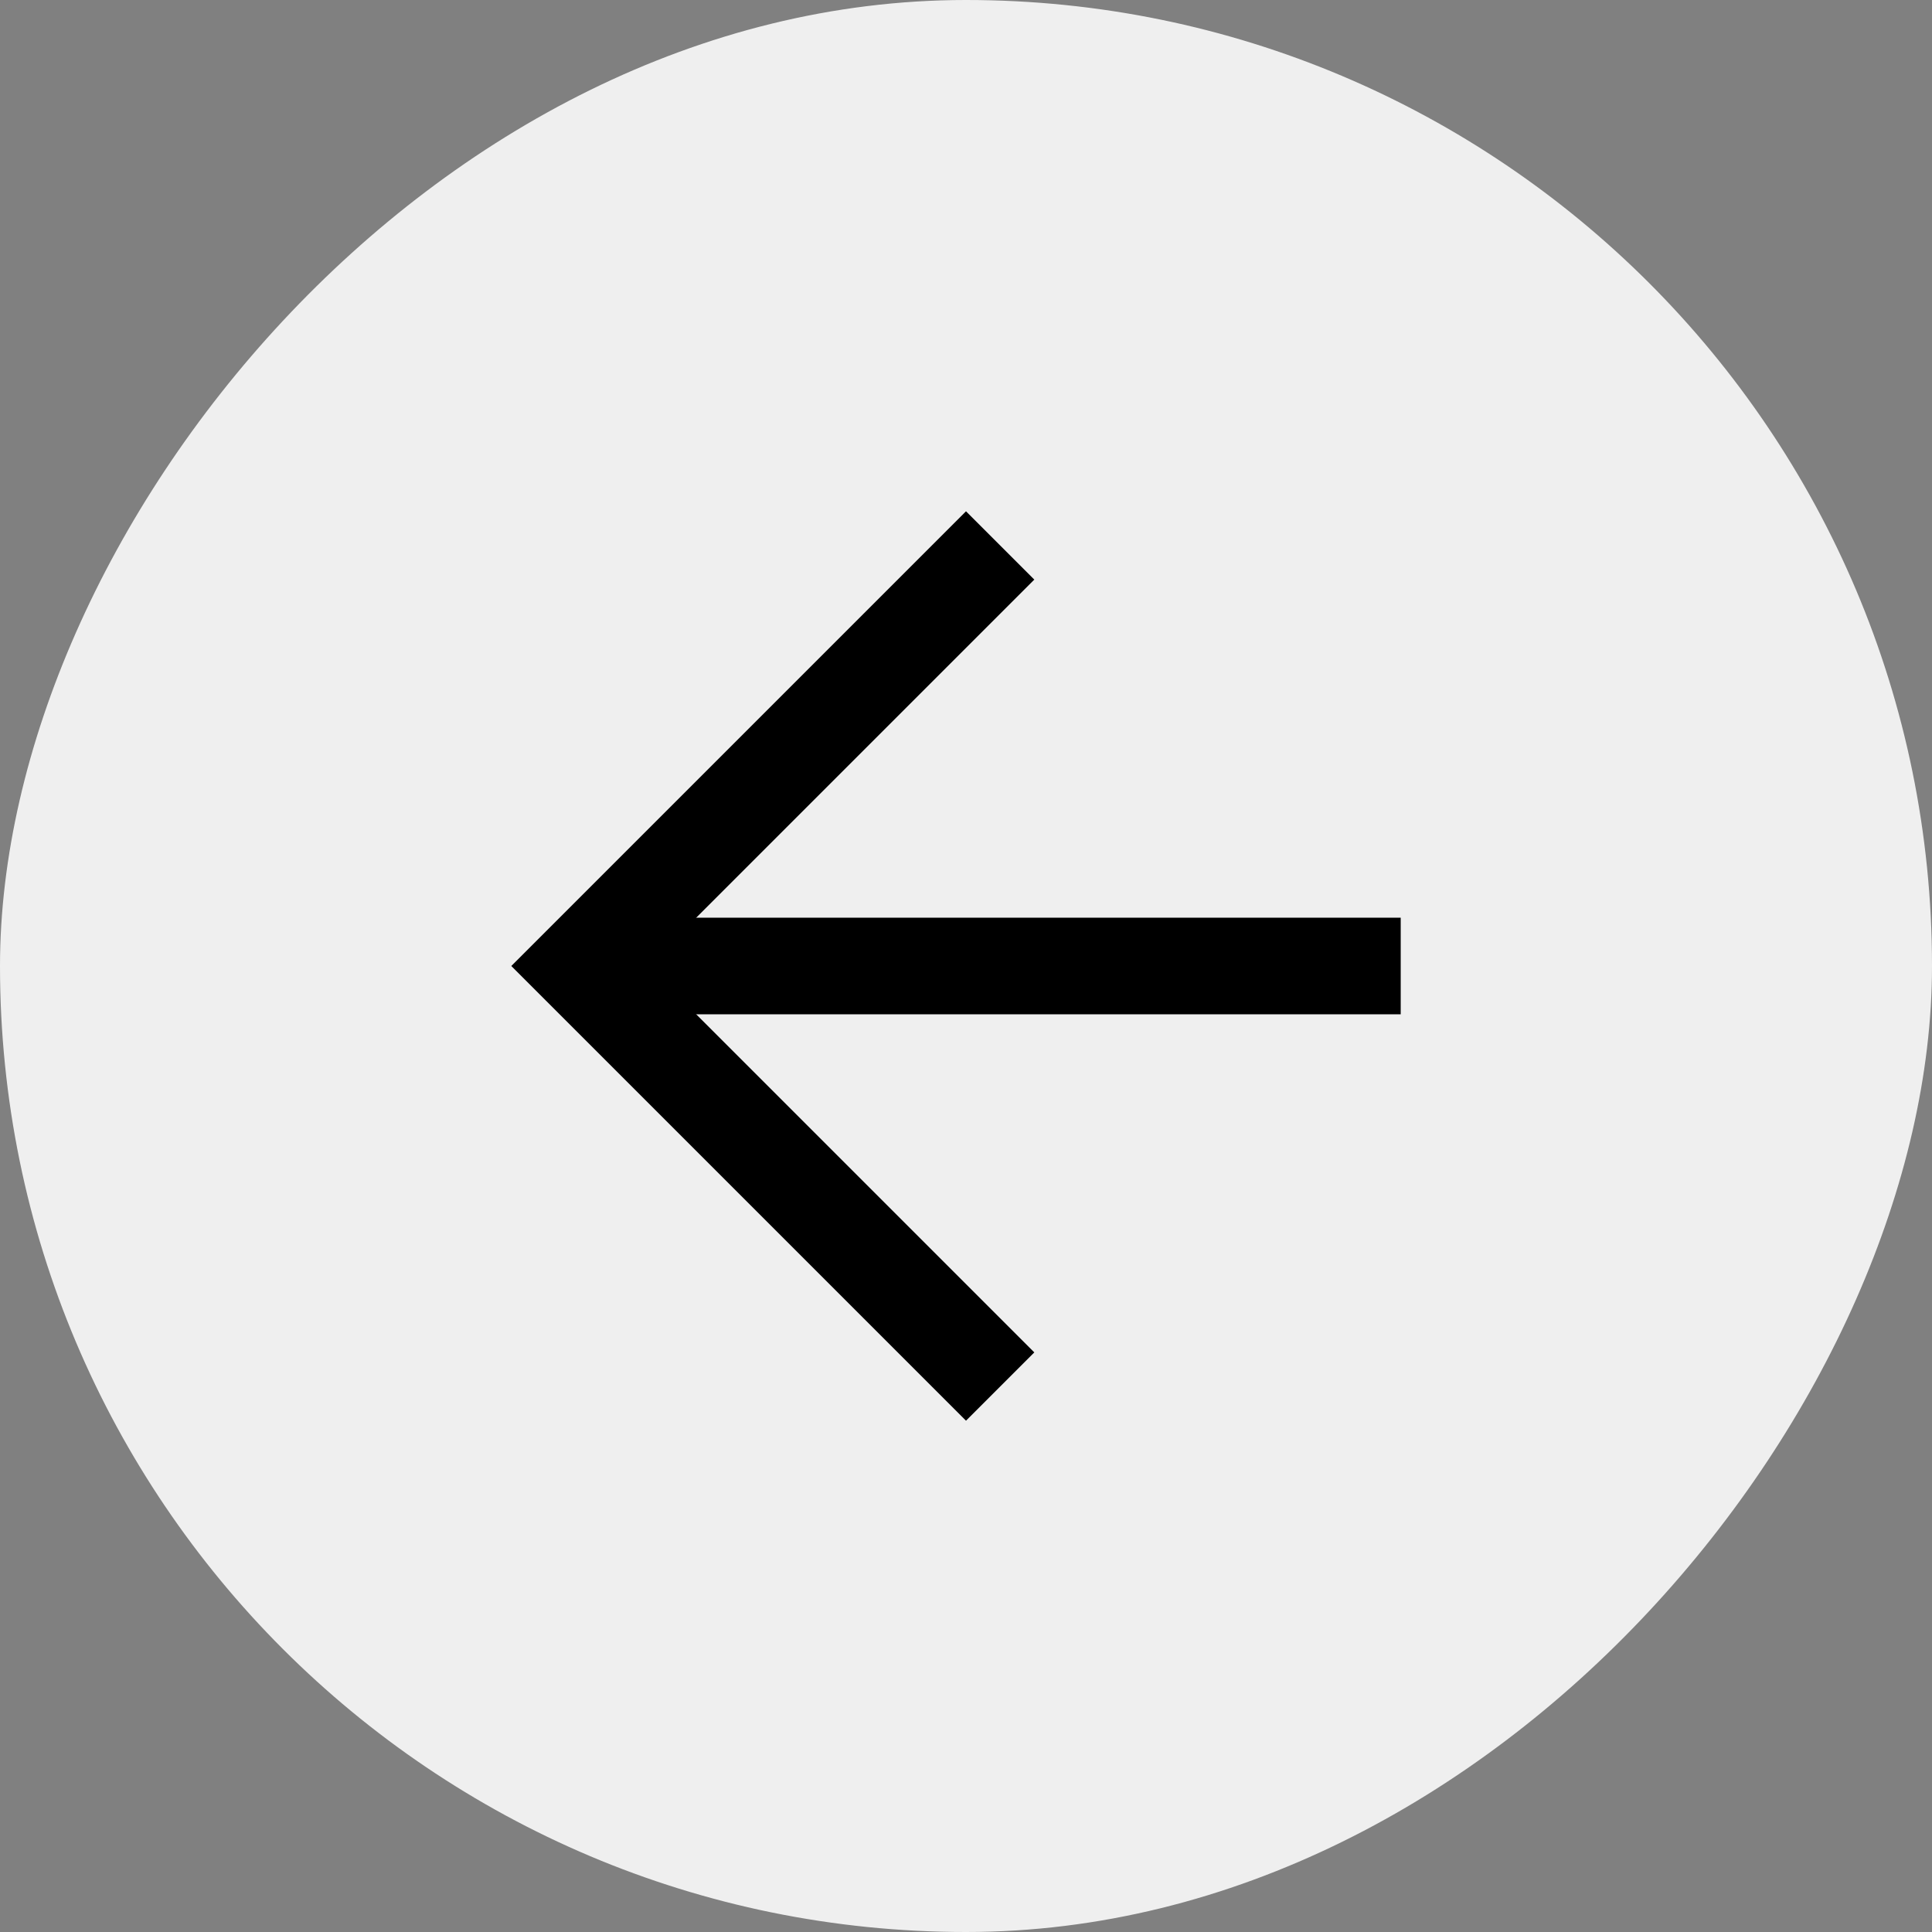
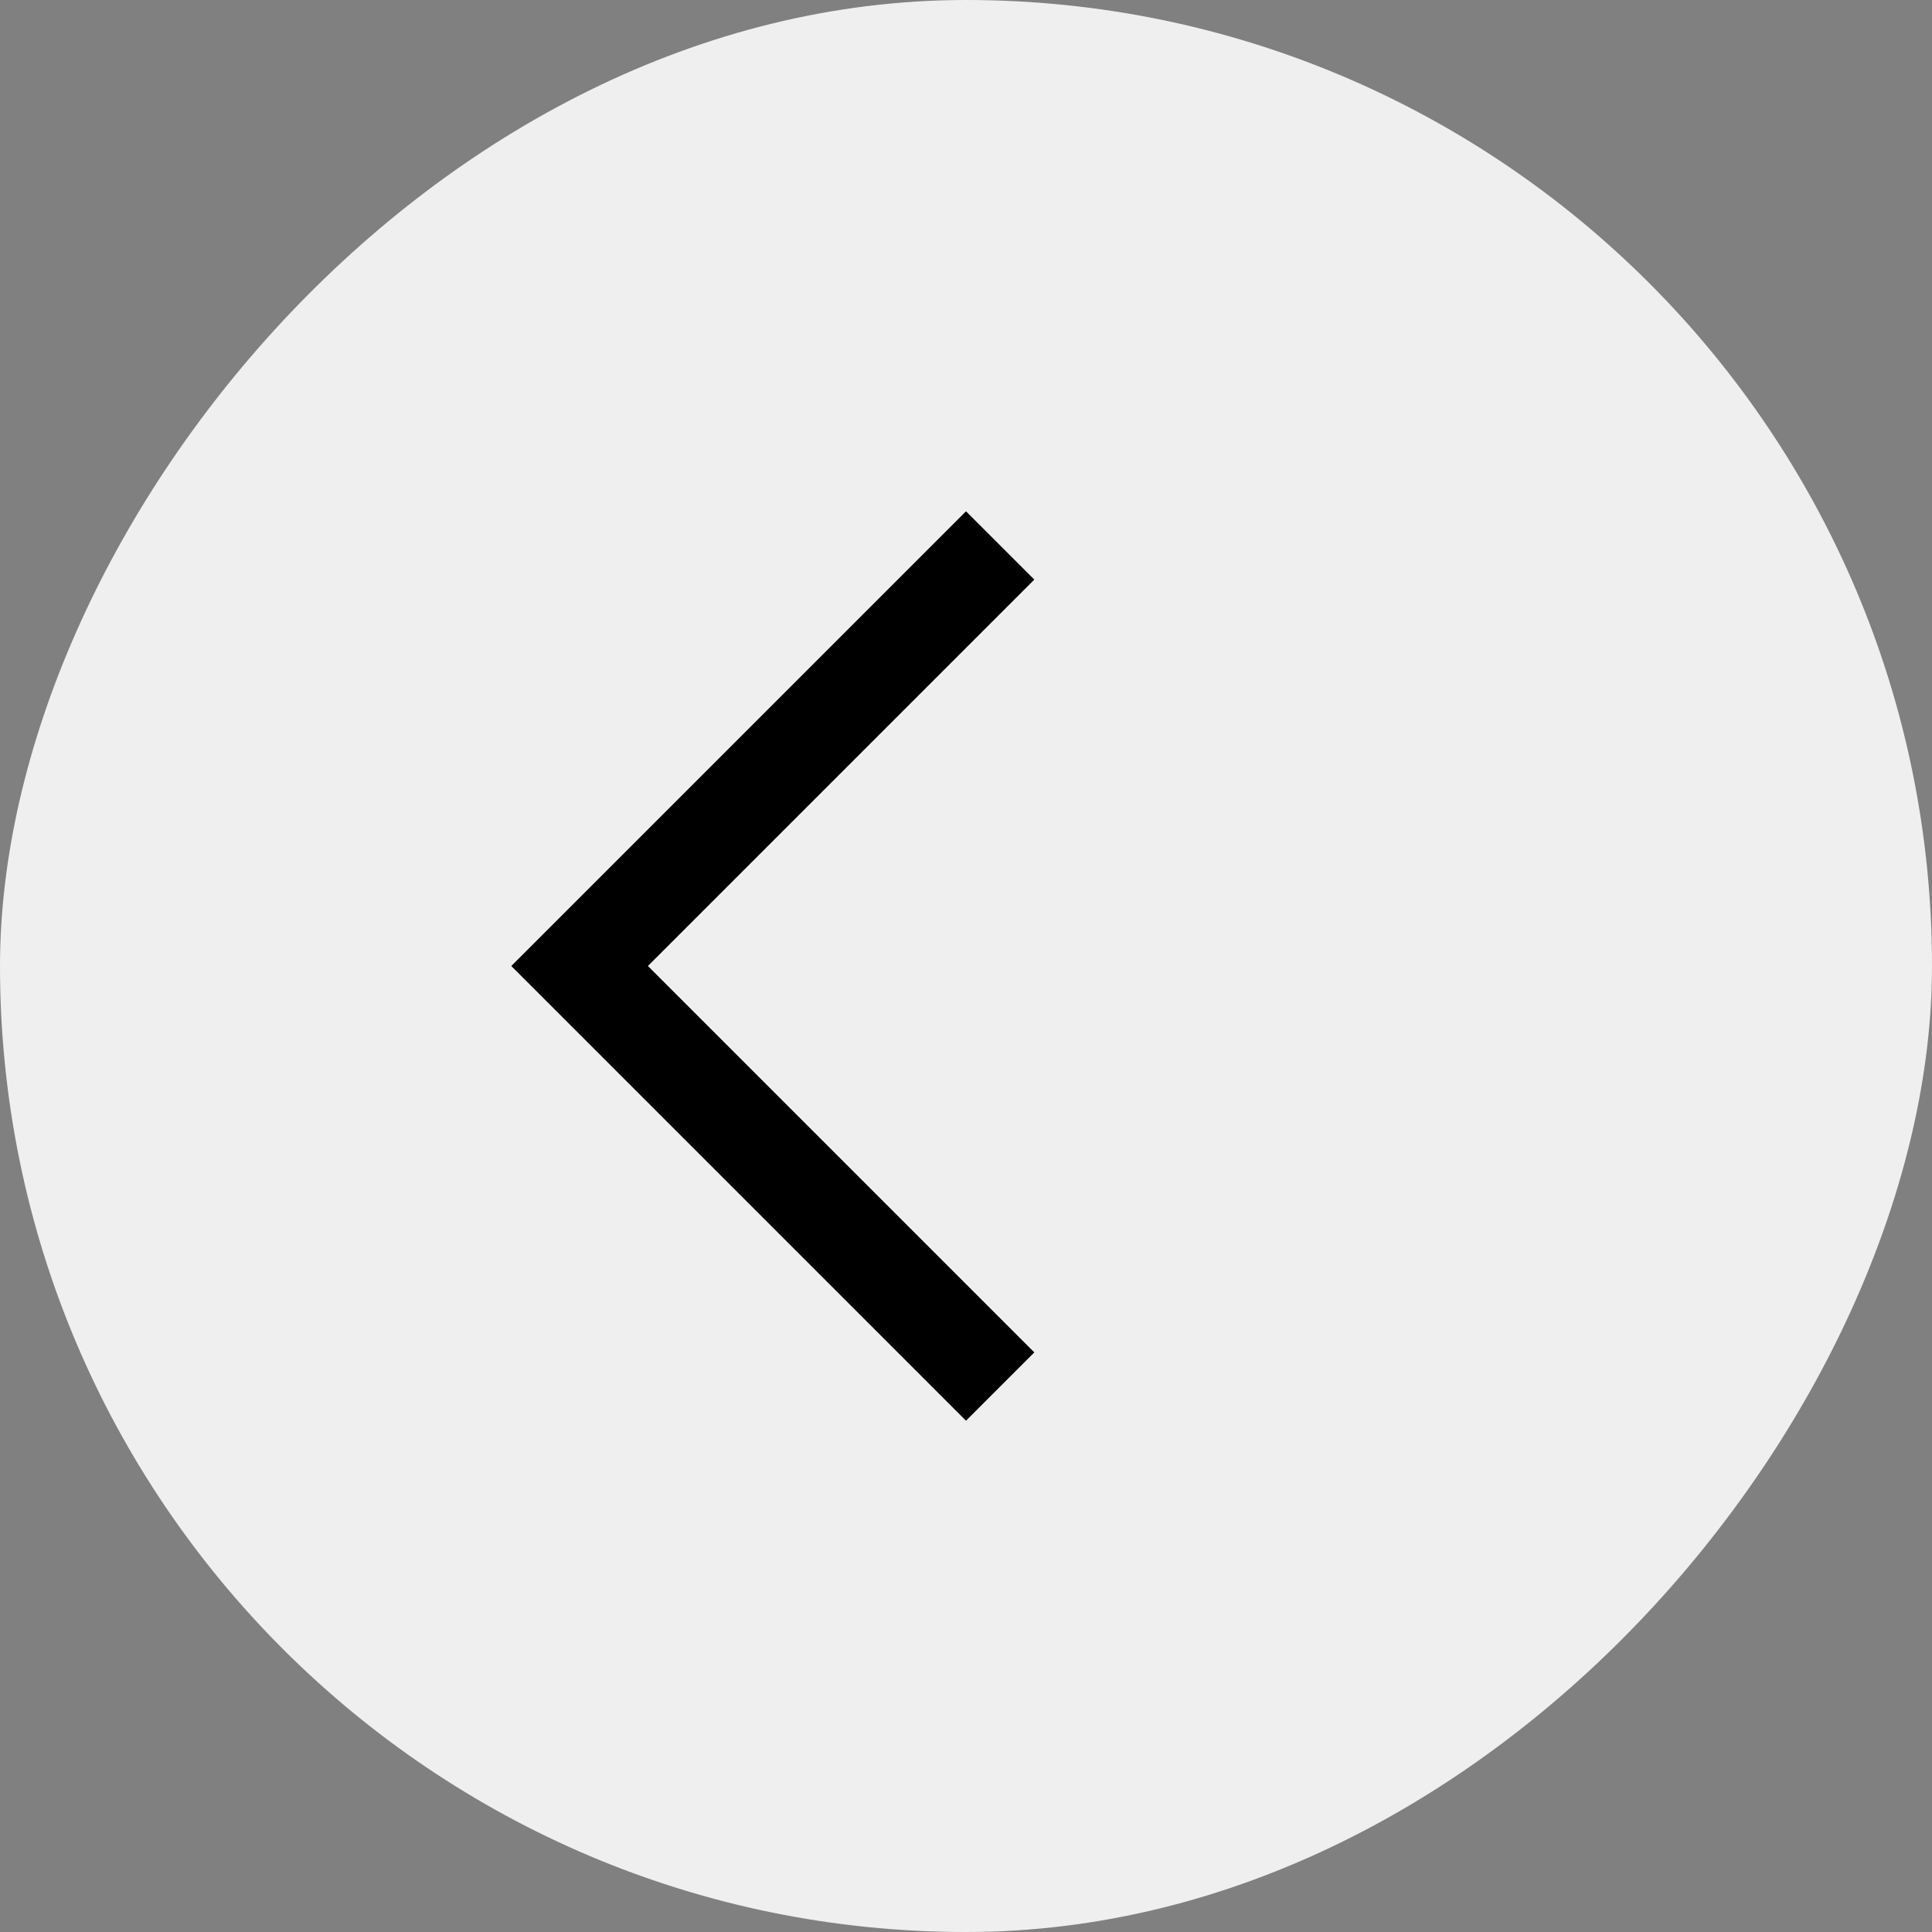
<svg xmlns="http://www.w3.org/2000/svg" width="20" height="20" viewBox="0 0 20 20" fill="none">
  <rect x="0" y="0" width="20" height="20" fill="#808080" stroke="none" />
  <rect width="20" height="20" rx="10" transform="matrix(1 1.74846e-07 1.74846e-07 -1 0 20)" fill="#EFEFEF" />
-   <path d="M14 10.5H14.5V9.5H14V10.5ZM6 10.5H14V9.5H6V10.5Z" fill="black" />
  <path d="M10 14L6 10L10 6" stroke="black" stroke-linecap="square" />
</svg>